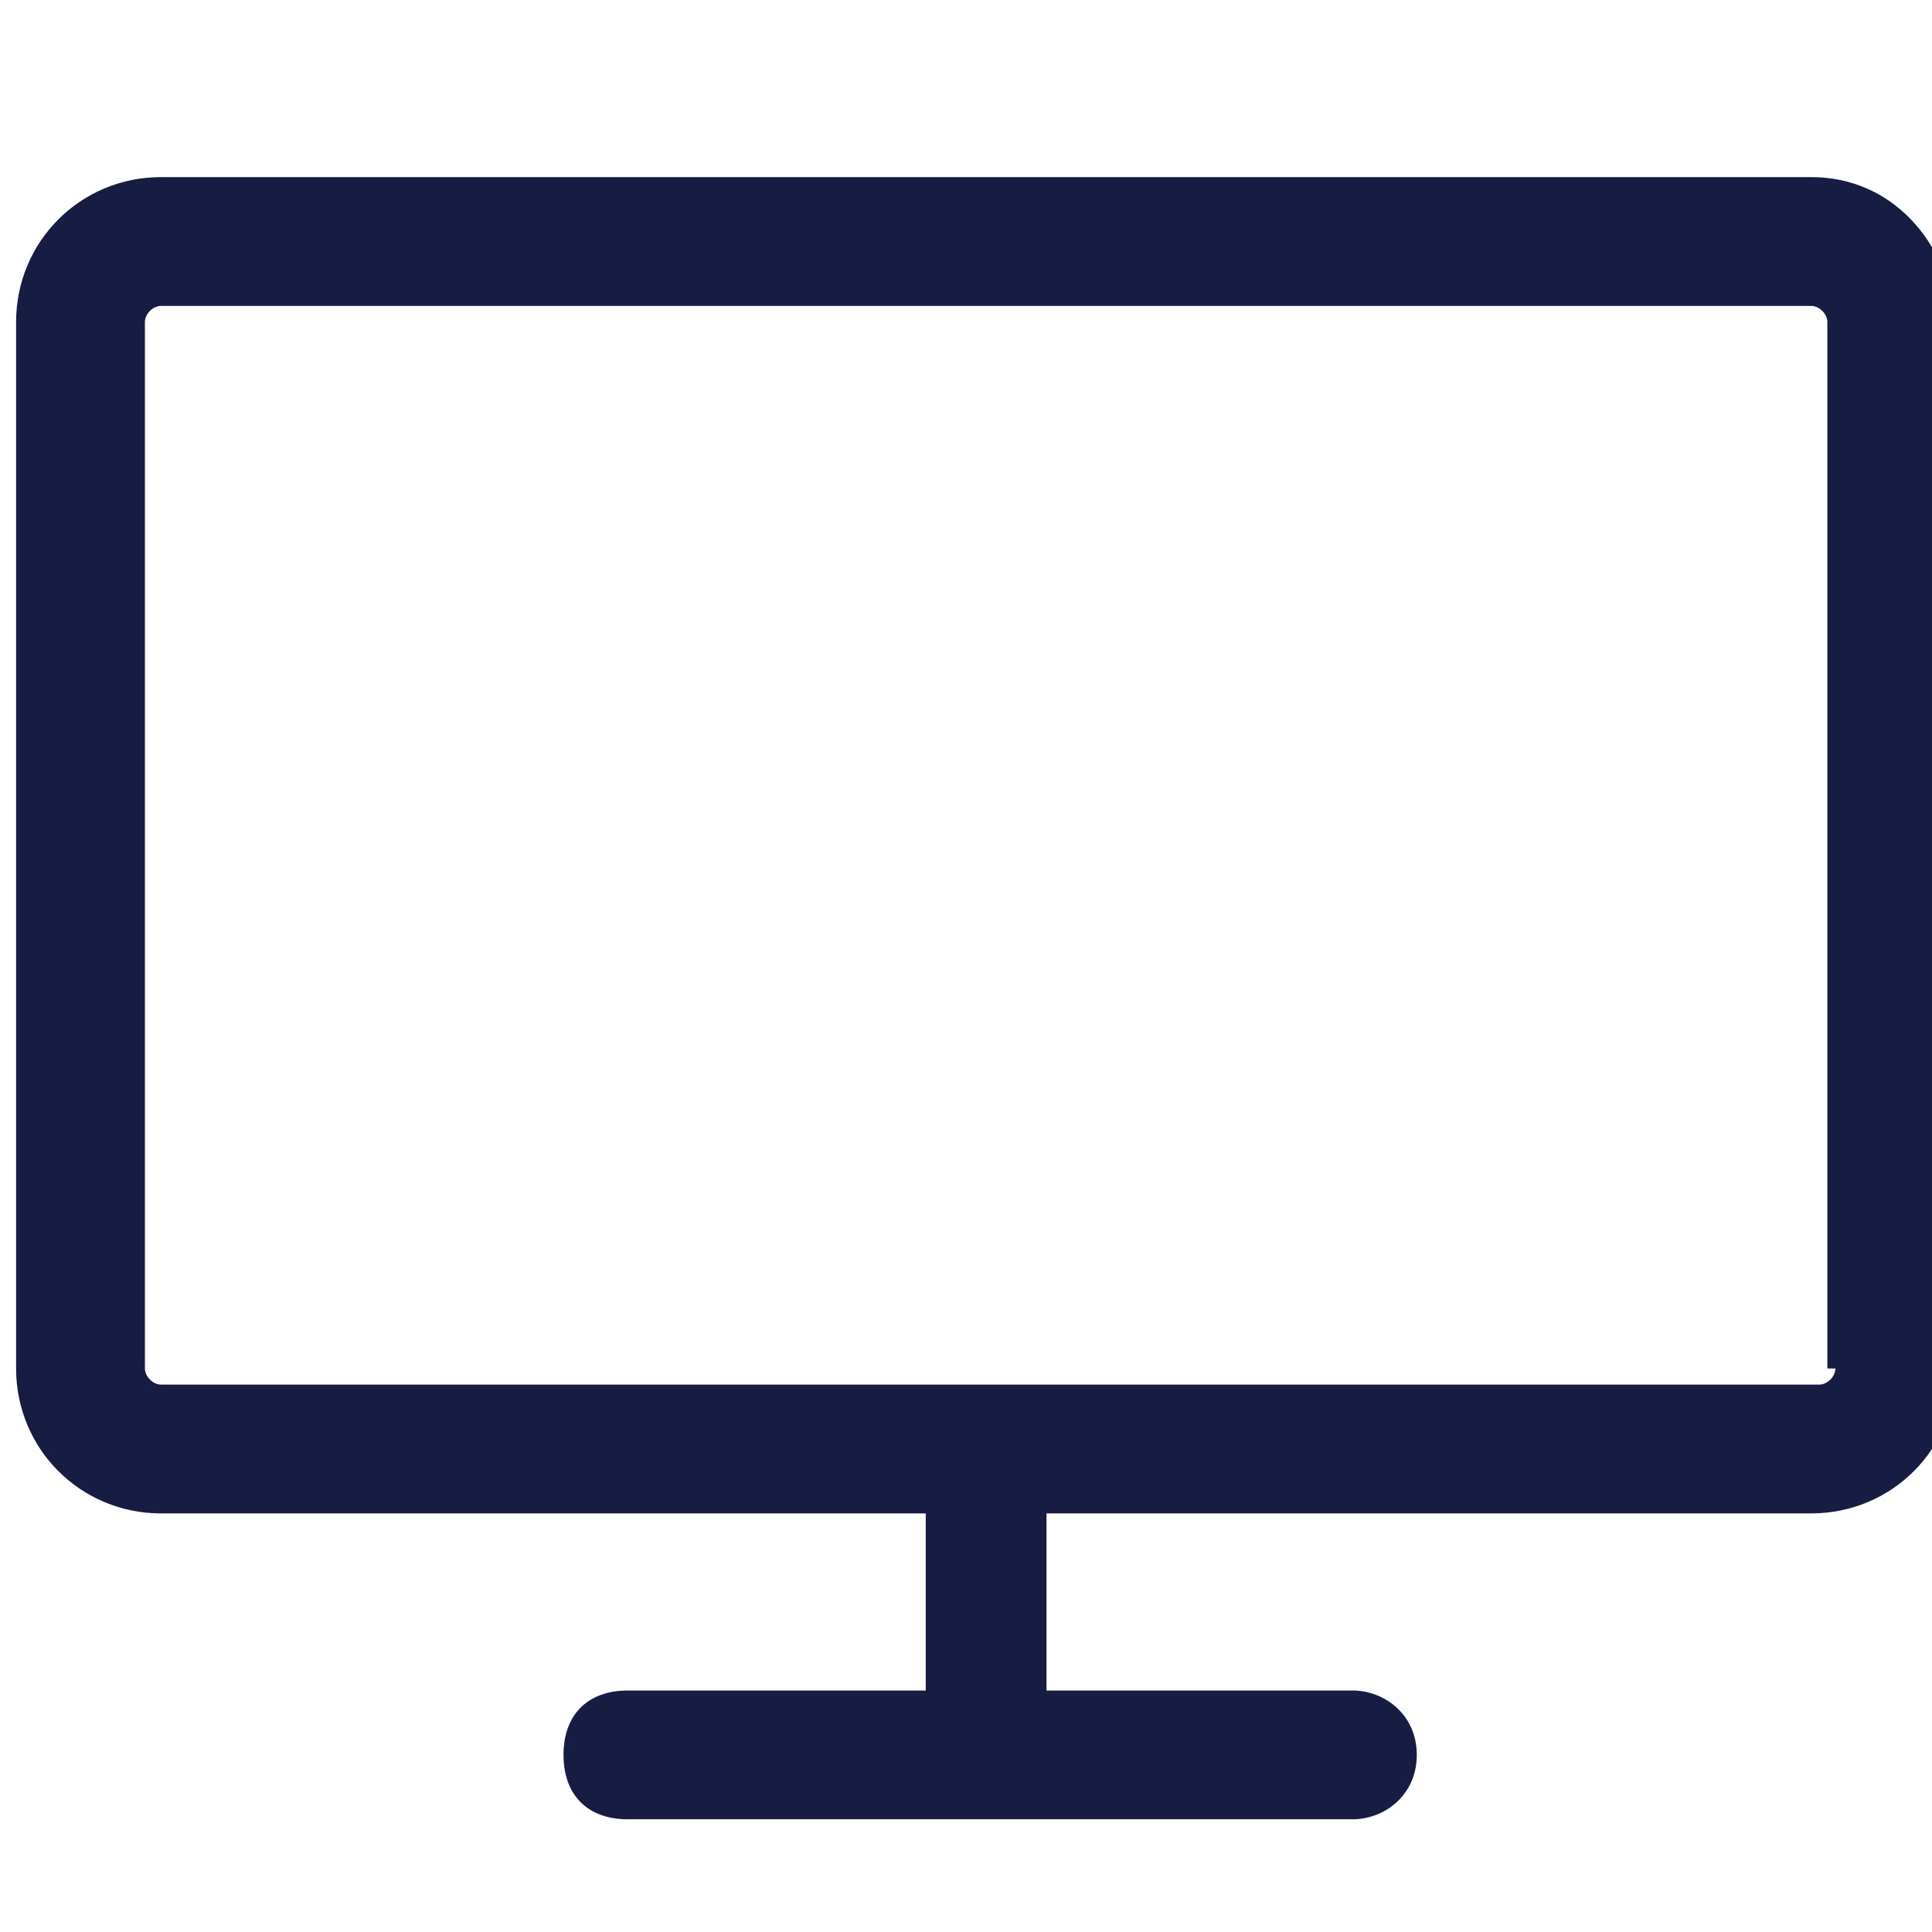
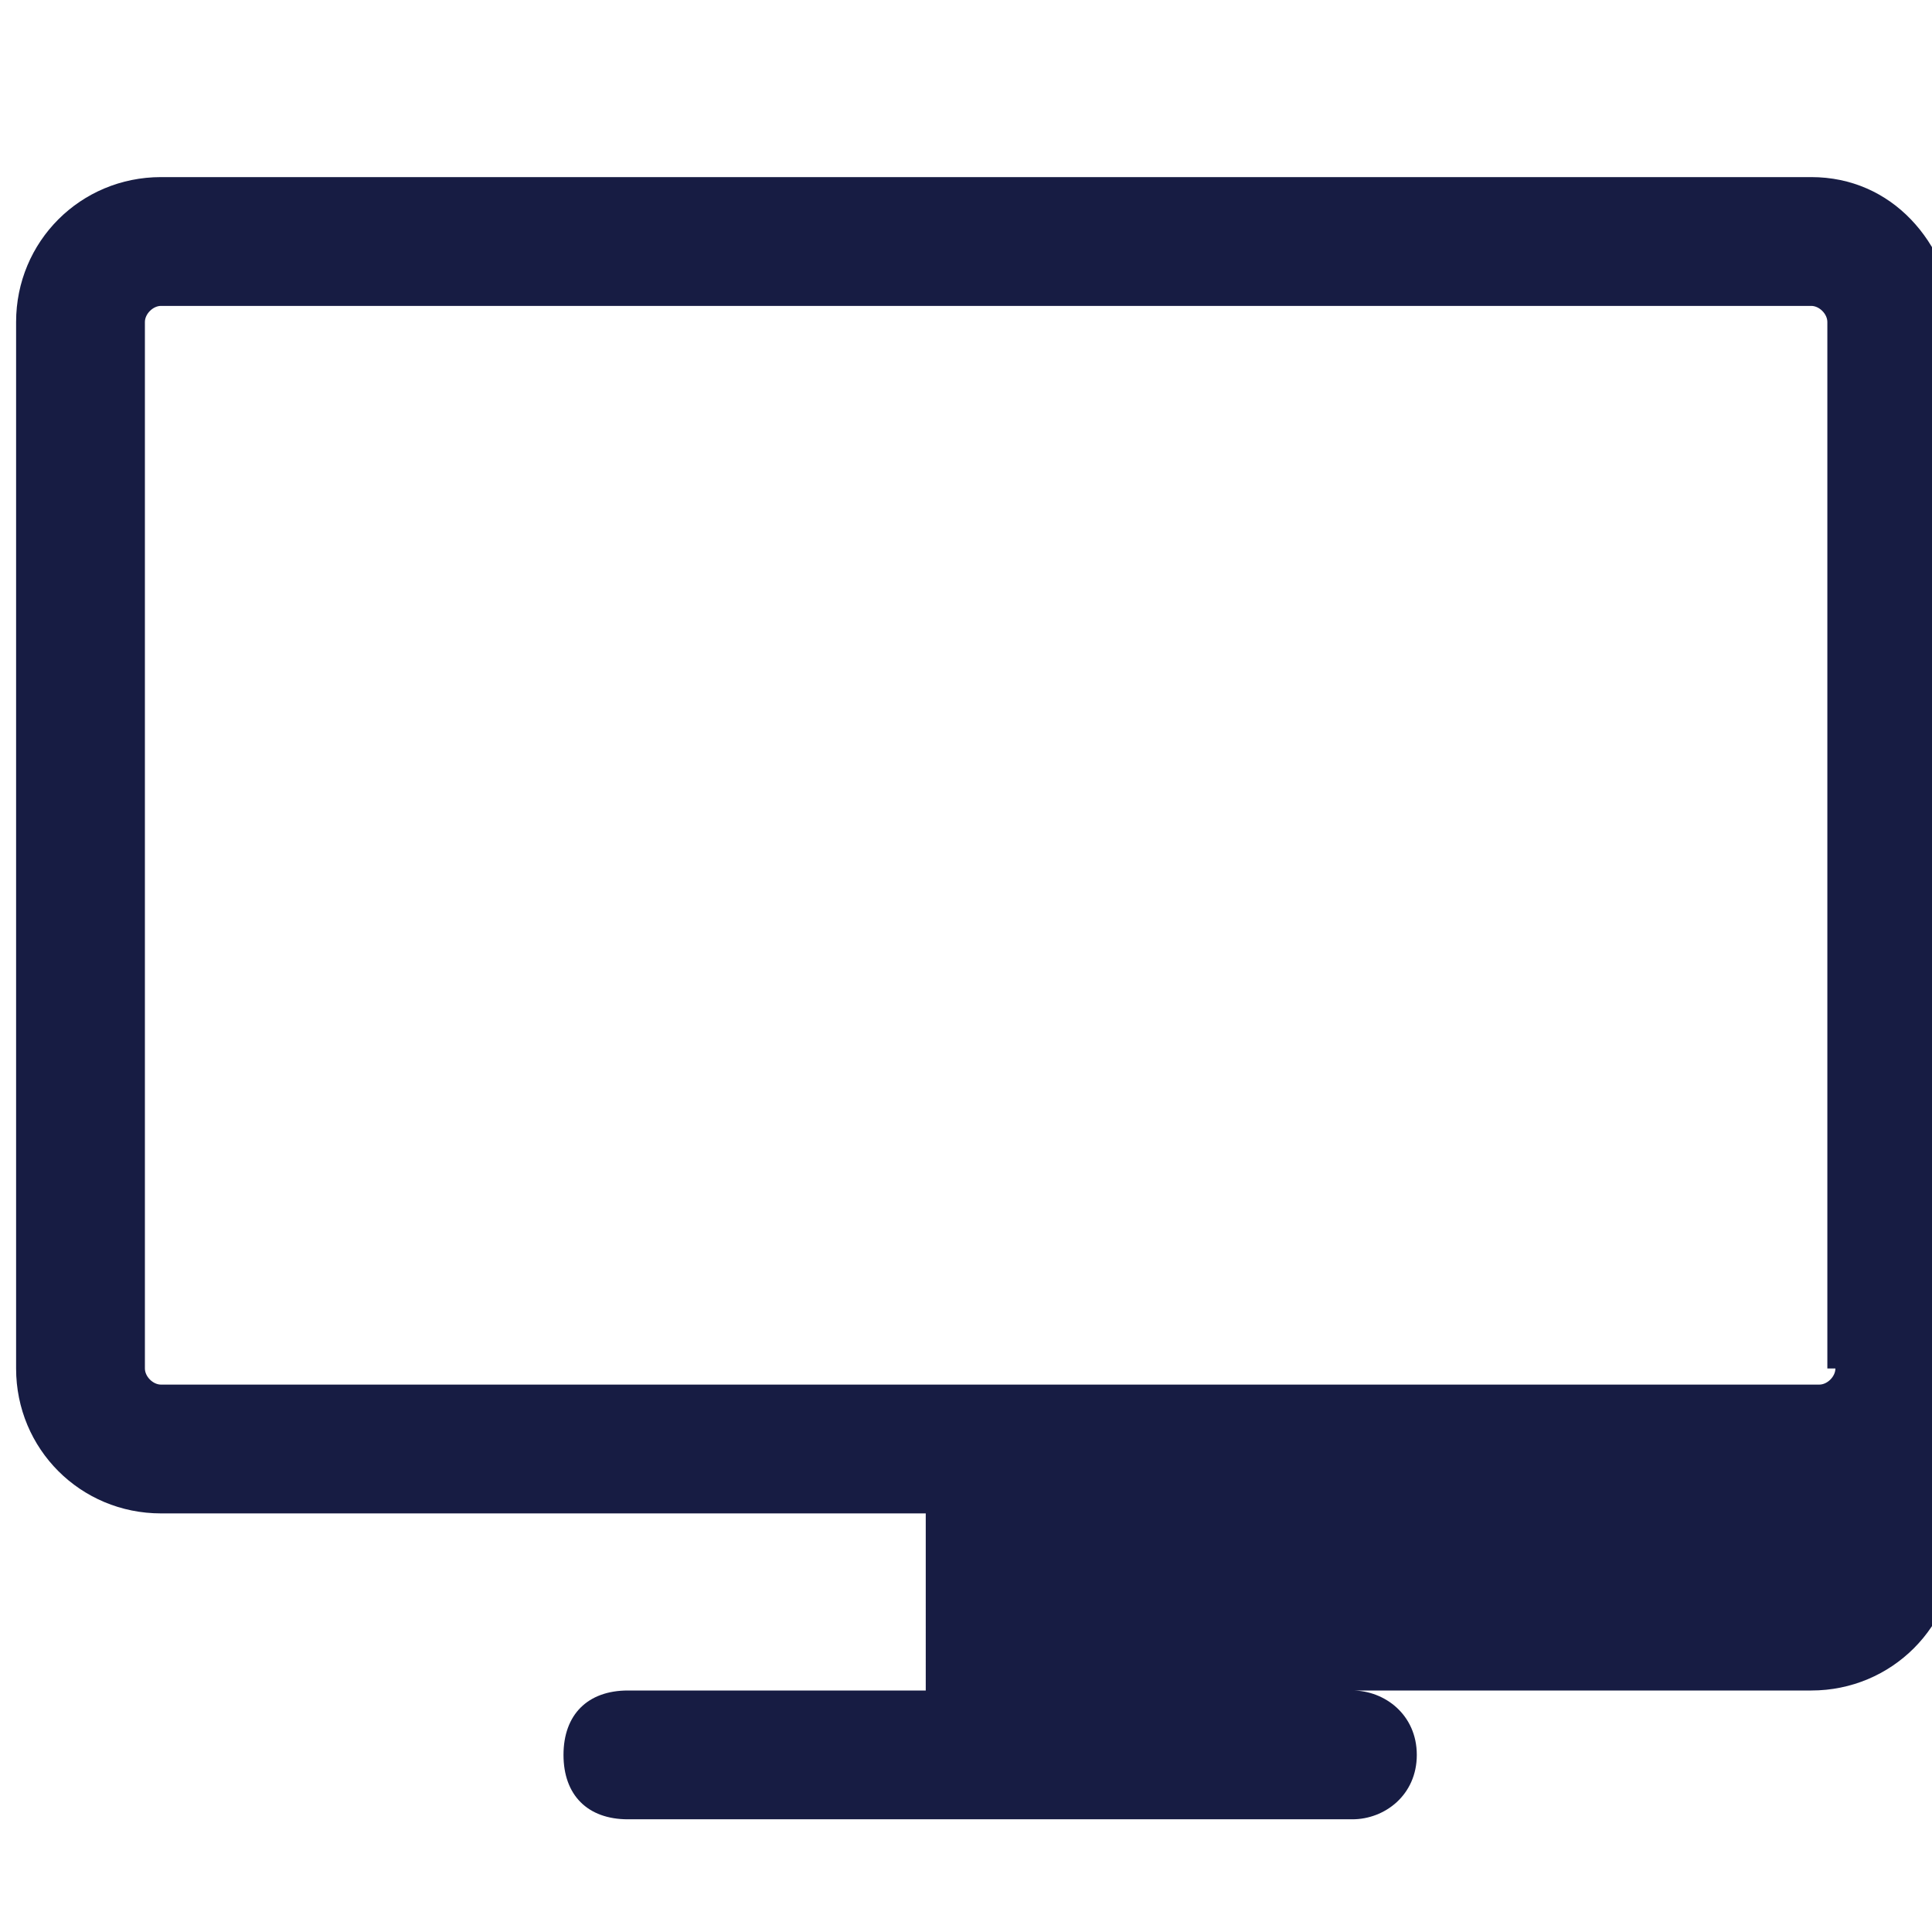
<svg xmlns="http://www.w3.org/2000/svg" version="1.1" id="Layer_1" x="0px" y="0px" viewBox="0 0 24 24" style="enable-background:new 0 0 24 24;" xml:space="preserve">
  <style type="text/css">
	.st0{fill:#171C43;}
</style>
-   <path class="st0" d="M22.5,2.2H2C1,2.2,0.2,3,0.2,4v13c0,1,0.8,1.8,1.8,1.8h9.5V21H7.8C7.3,21,7,21.3,7,21.8s0.3,0.8,0.8,0.8h9  c0.4,0,0.8-0.3,0.8-0.8S17.2,21,16.8,21H13v-2.2h9.5c1,0,1.8-0.8,1.8-1.8V4C24.2,3,23.5,2.2,22.5,2.2z M22.8,17  c0,0.1-0.1,0.2-0.2,0.2H2c-0.1,0-0.2-0.1-0.2-0.2V4c0-0.1,0.1-0.2,0.2-0.2h20.5c0.1,0,0.2,0.1,0.2,0.2V17z" />
+   <path class="st0" d="M22.5,2.2H2C1,2.2,0.2,3,0.2,4v13c0,1,0.8,1.8,1.8,1.8h9.5V21H7.8C7.3,21,7,21.3,7,21.8s0.3,0.8,0.8,0.8h9  c0.4,0,0.8-0.3,0.8-0.8S17.2,21,16.8,21H13h9.5c1,0,1.8-0.8,1.8-1.8V4C24.2,3,23.5,2.2,22.5,2.2z M22.8,17  c0,0.1-0.1,0.2-0.2,0.2H2c-0.1,0-0.2-0.1-0.2-0.2V4c0-0.1,0.1-0.2,0.2-0.2h20.5c0.1,0,0.2,0.1,0.2,0.2V17z" />
</svg>